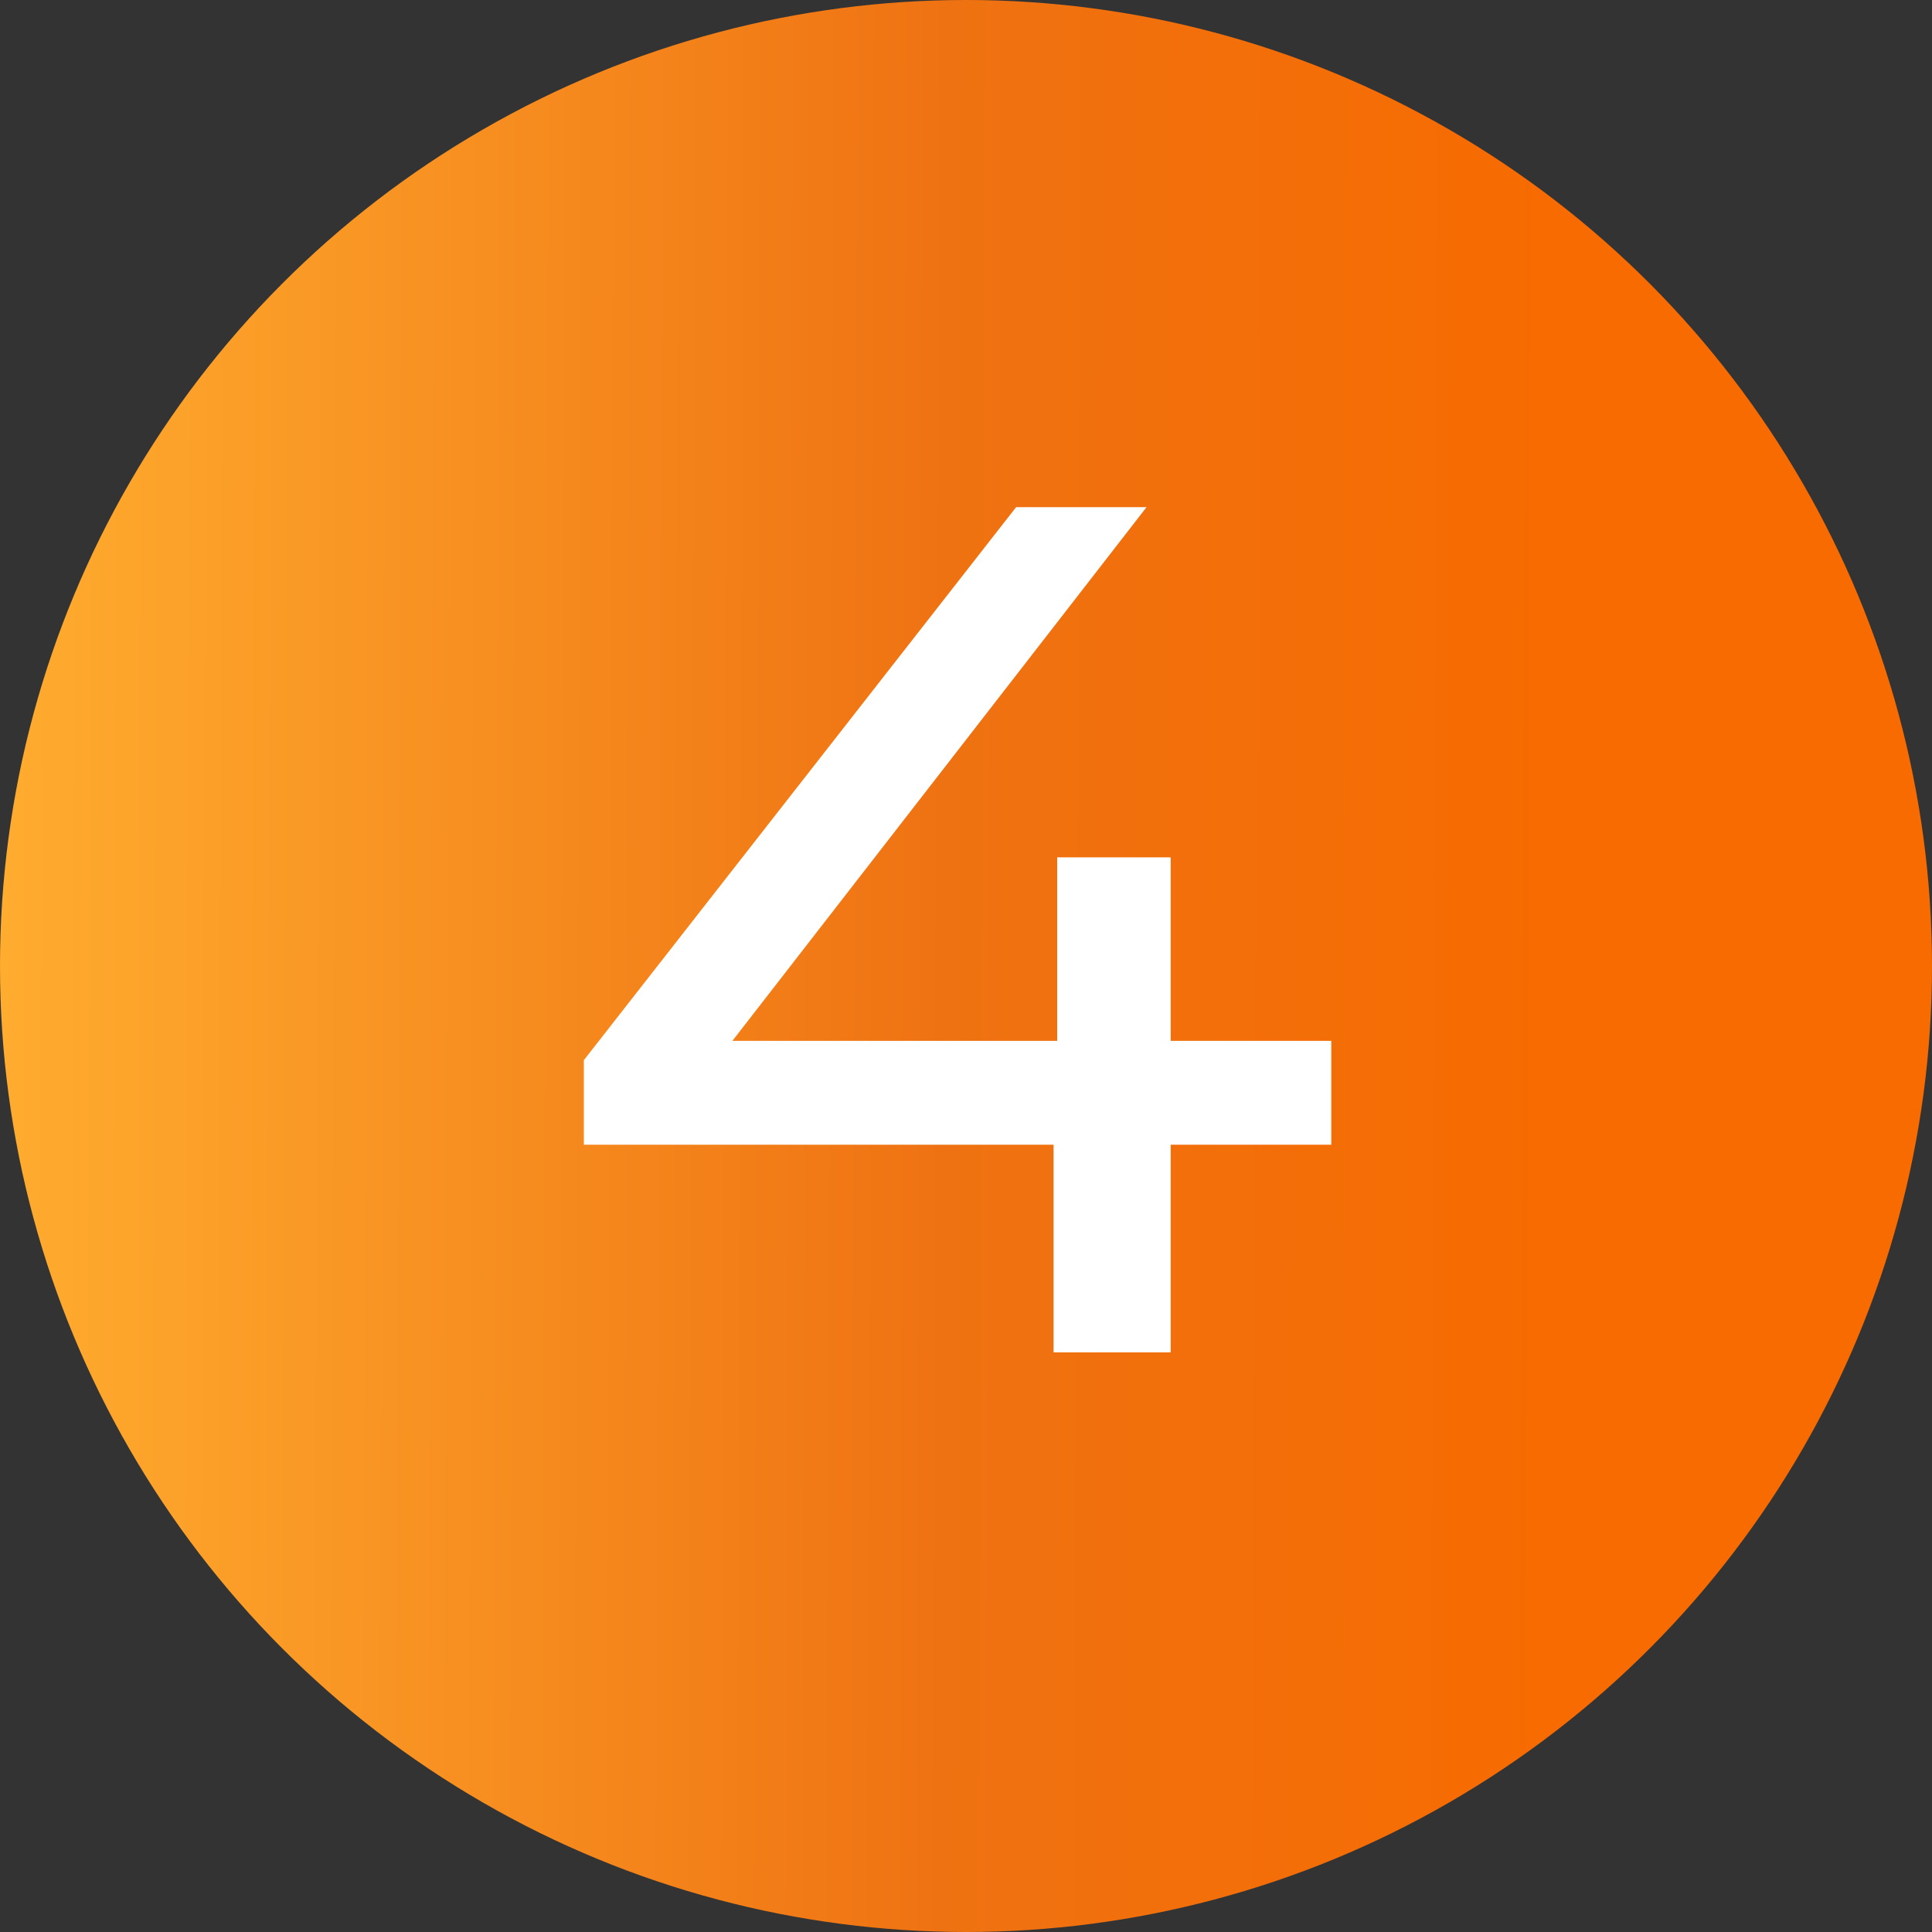
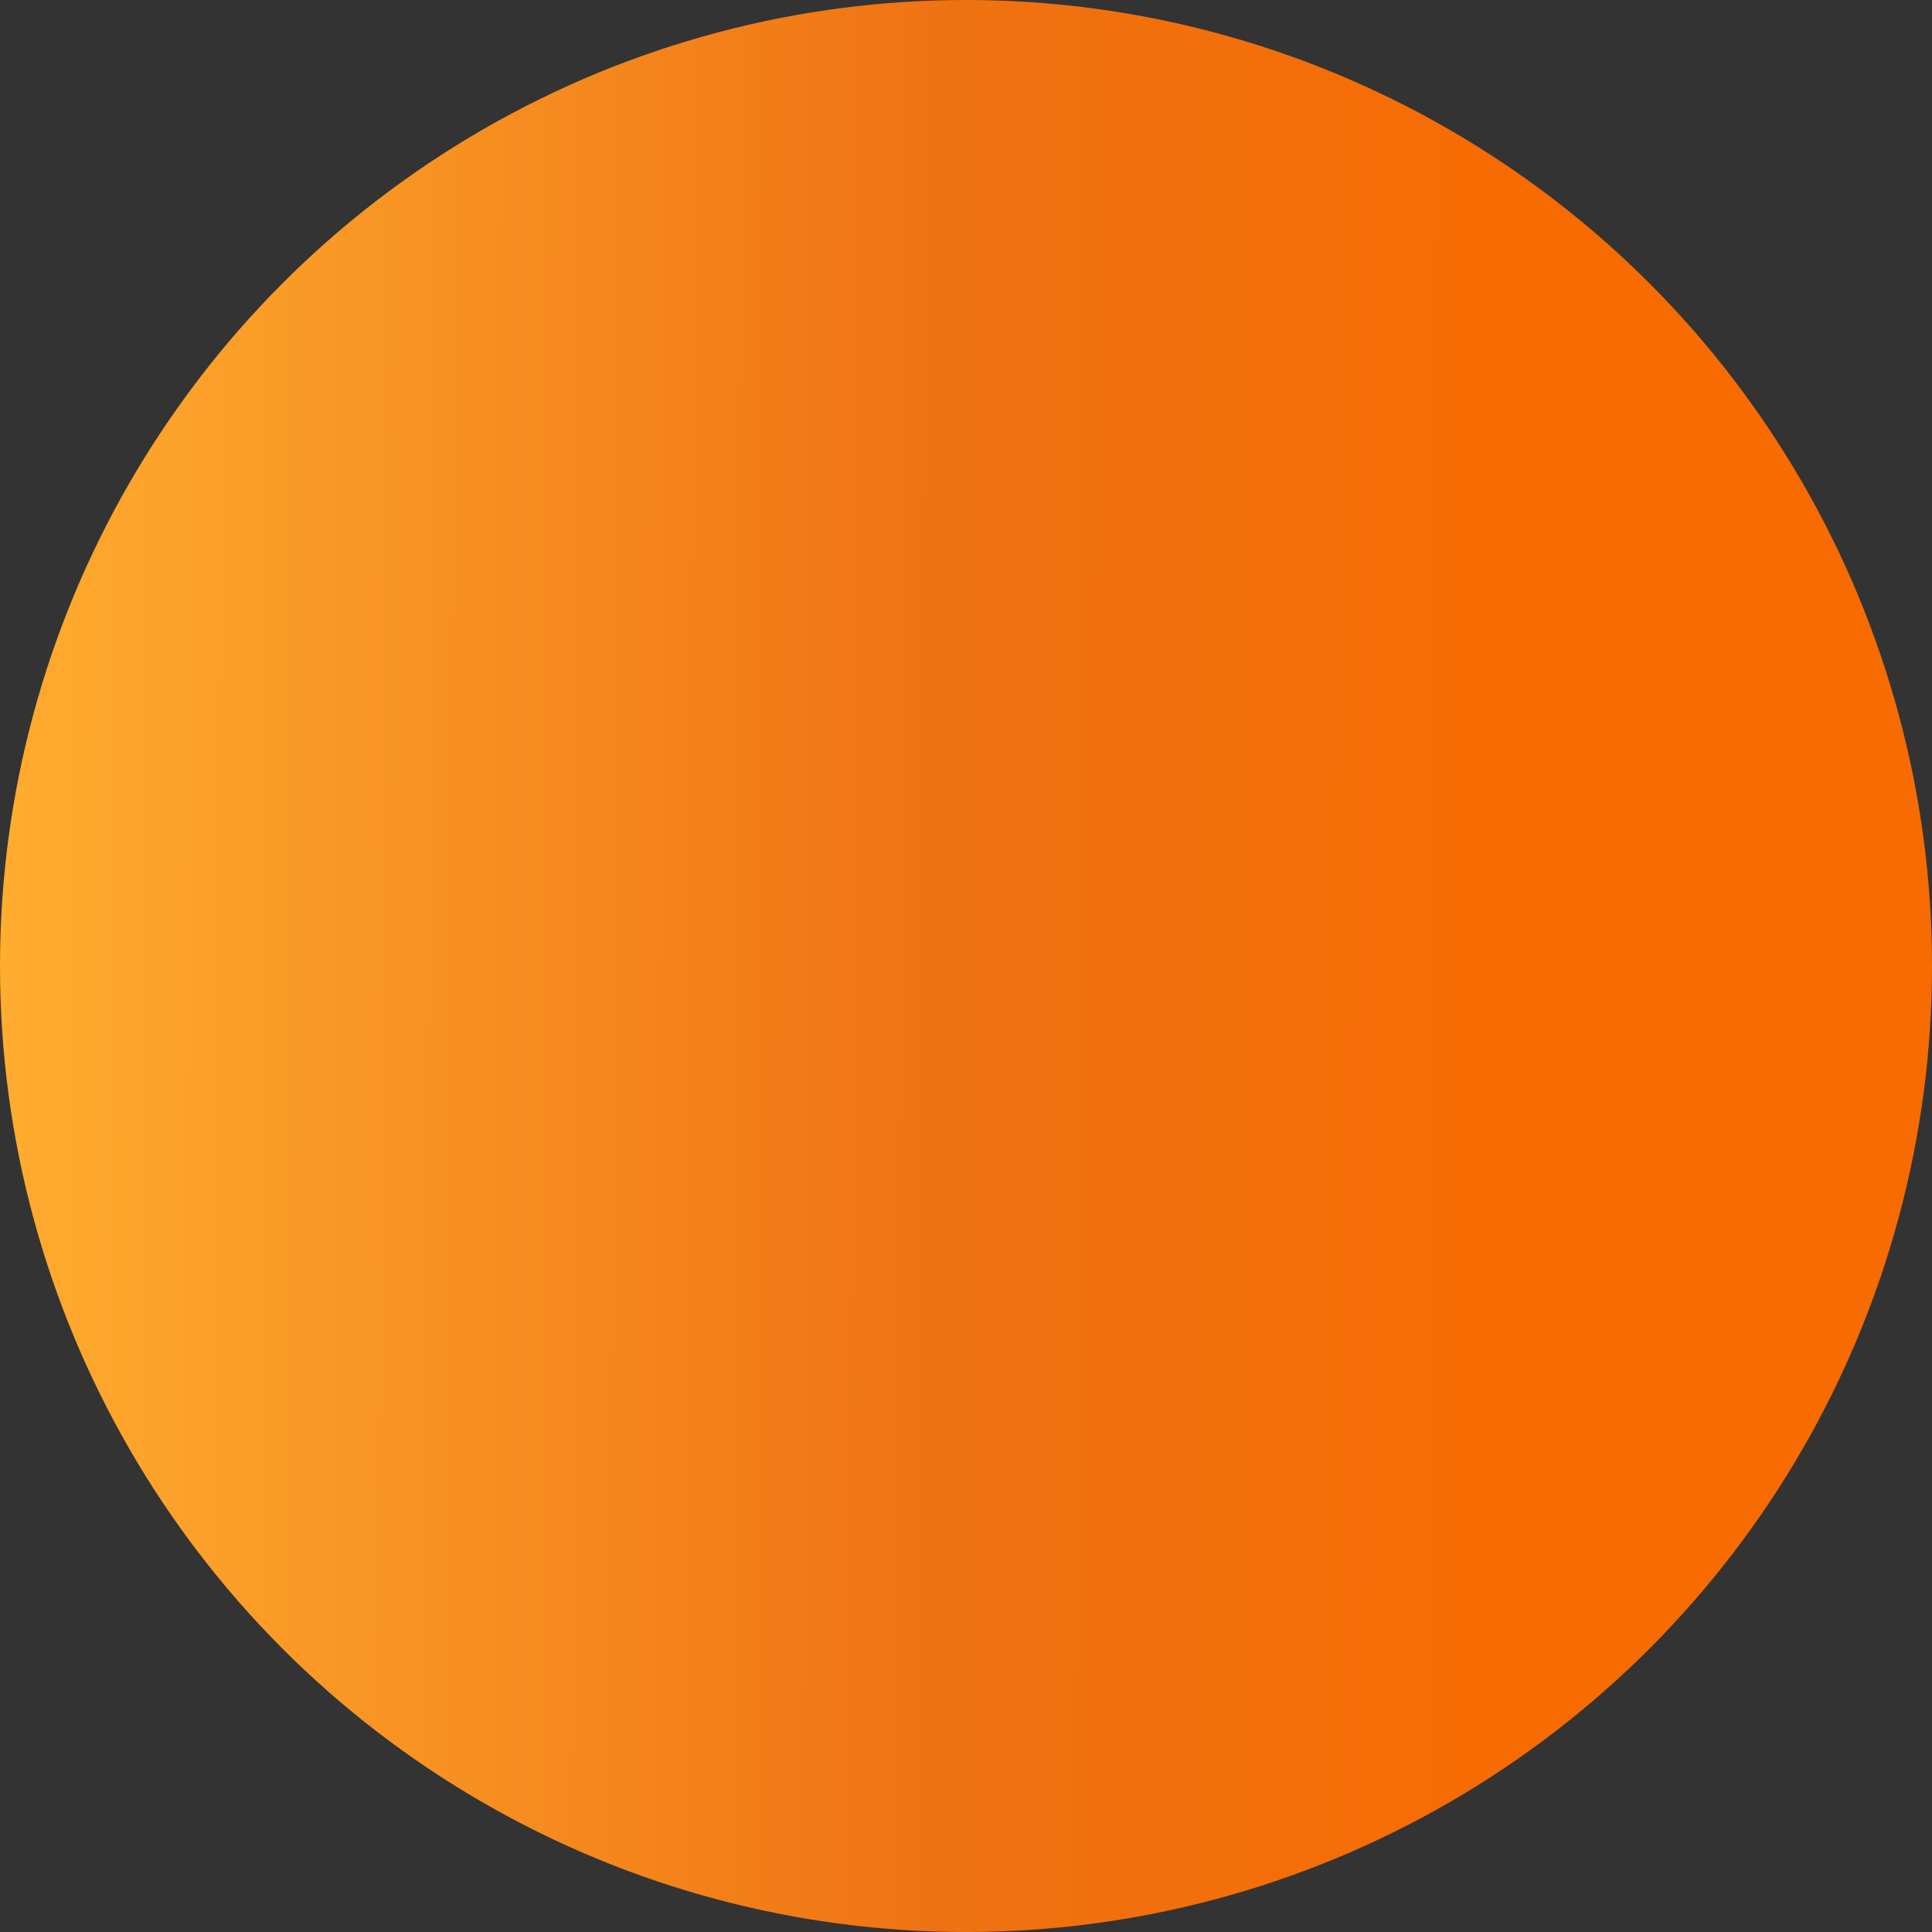
<svg xmlns="http://www.w3.org/2000/svg" width="80" height="80" viewBox="0 0 80 80" fill="none">
  <rect x="0" y="0" width="80" height="80" fill="#333333" stroke="none" />
  <circle cx="40" cy="40" r="40" fill="url(#paint0_linear_304_32)" />
-   <path d="M55.126 47.4H48.476V56H43.626V47.4H24.176V43.9L42.076 21H47.476L30.326 43.1H43.776V35.5H48.476V43.1H55.126V47.4Z" fill="white" />
  <defs>
    <linearGradient id="paint0_linear_304_32" x1="-3.53331e-07" y1="40" x2="64.894" y2="40.238" gradientUnits="userSpaceOnUse">
      <stop stop-color="#FFAC2F" />
      <stop offset="0.602" stop-color="#EF7212" />
      <stop offset="1" stop-color="#F76B00" />
    </linearGradient>
  </defs>
</svg>